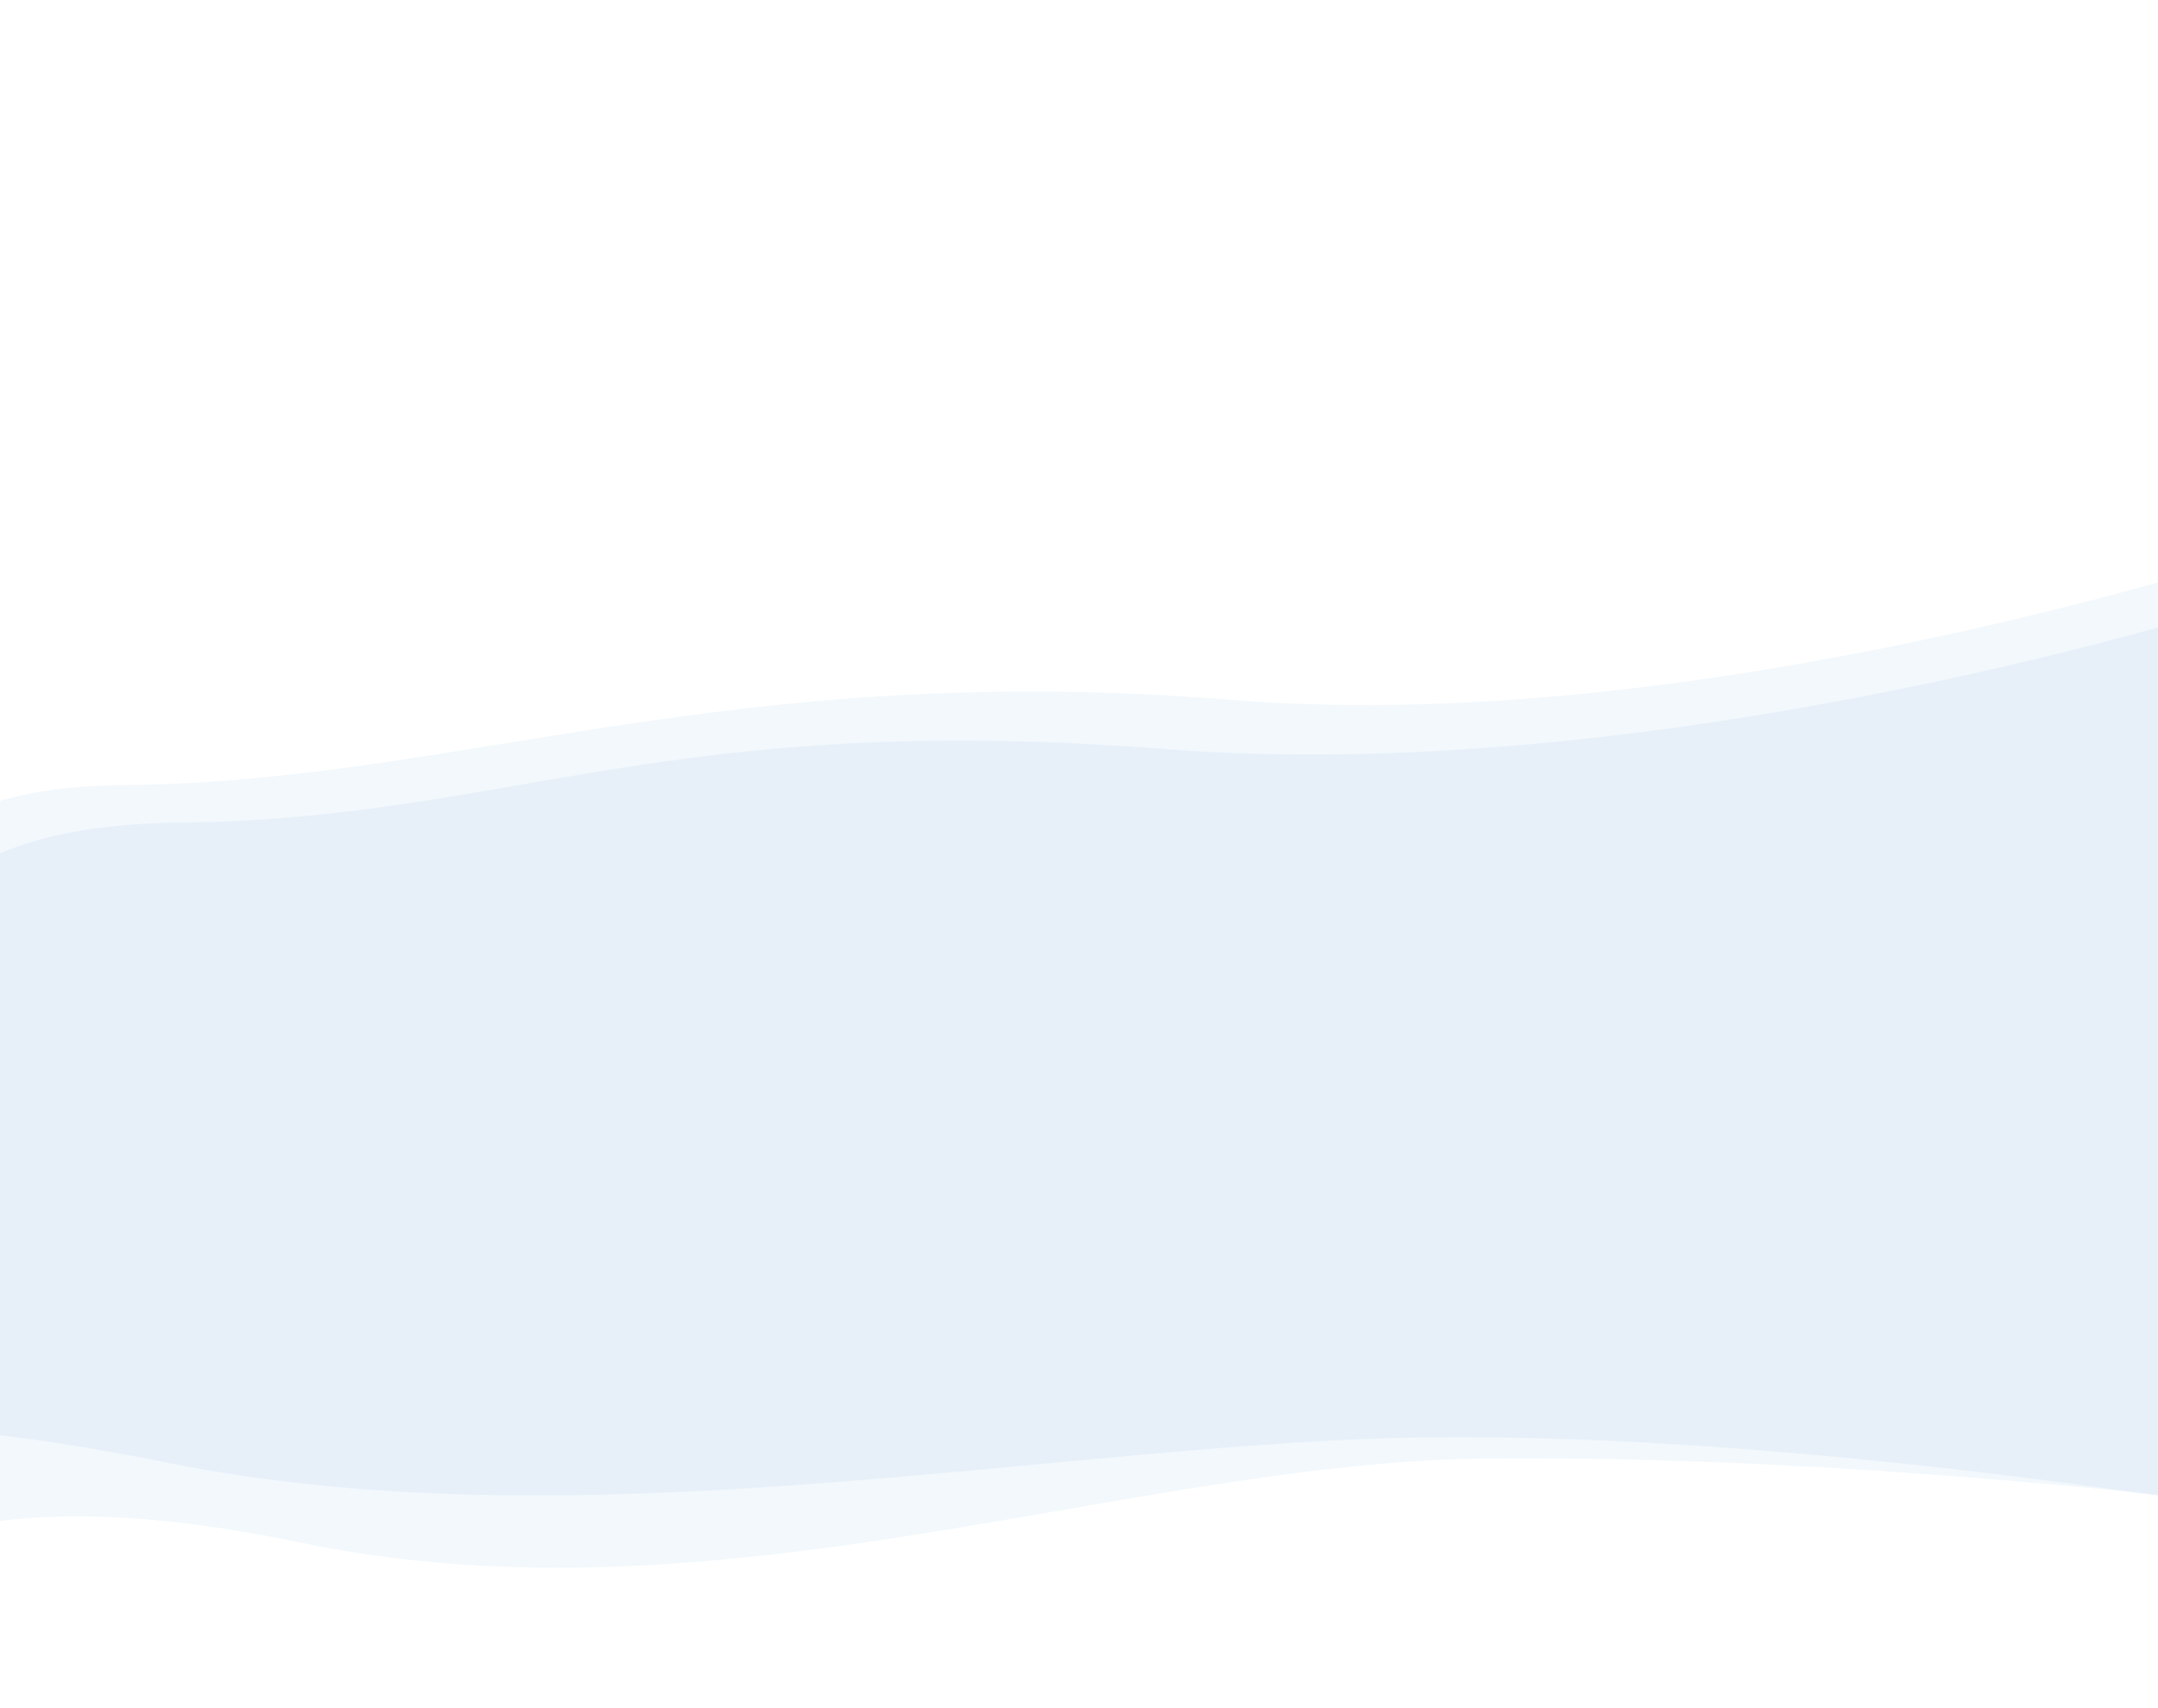
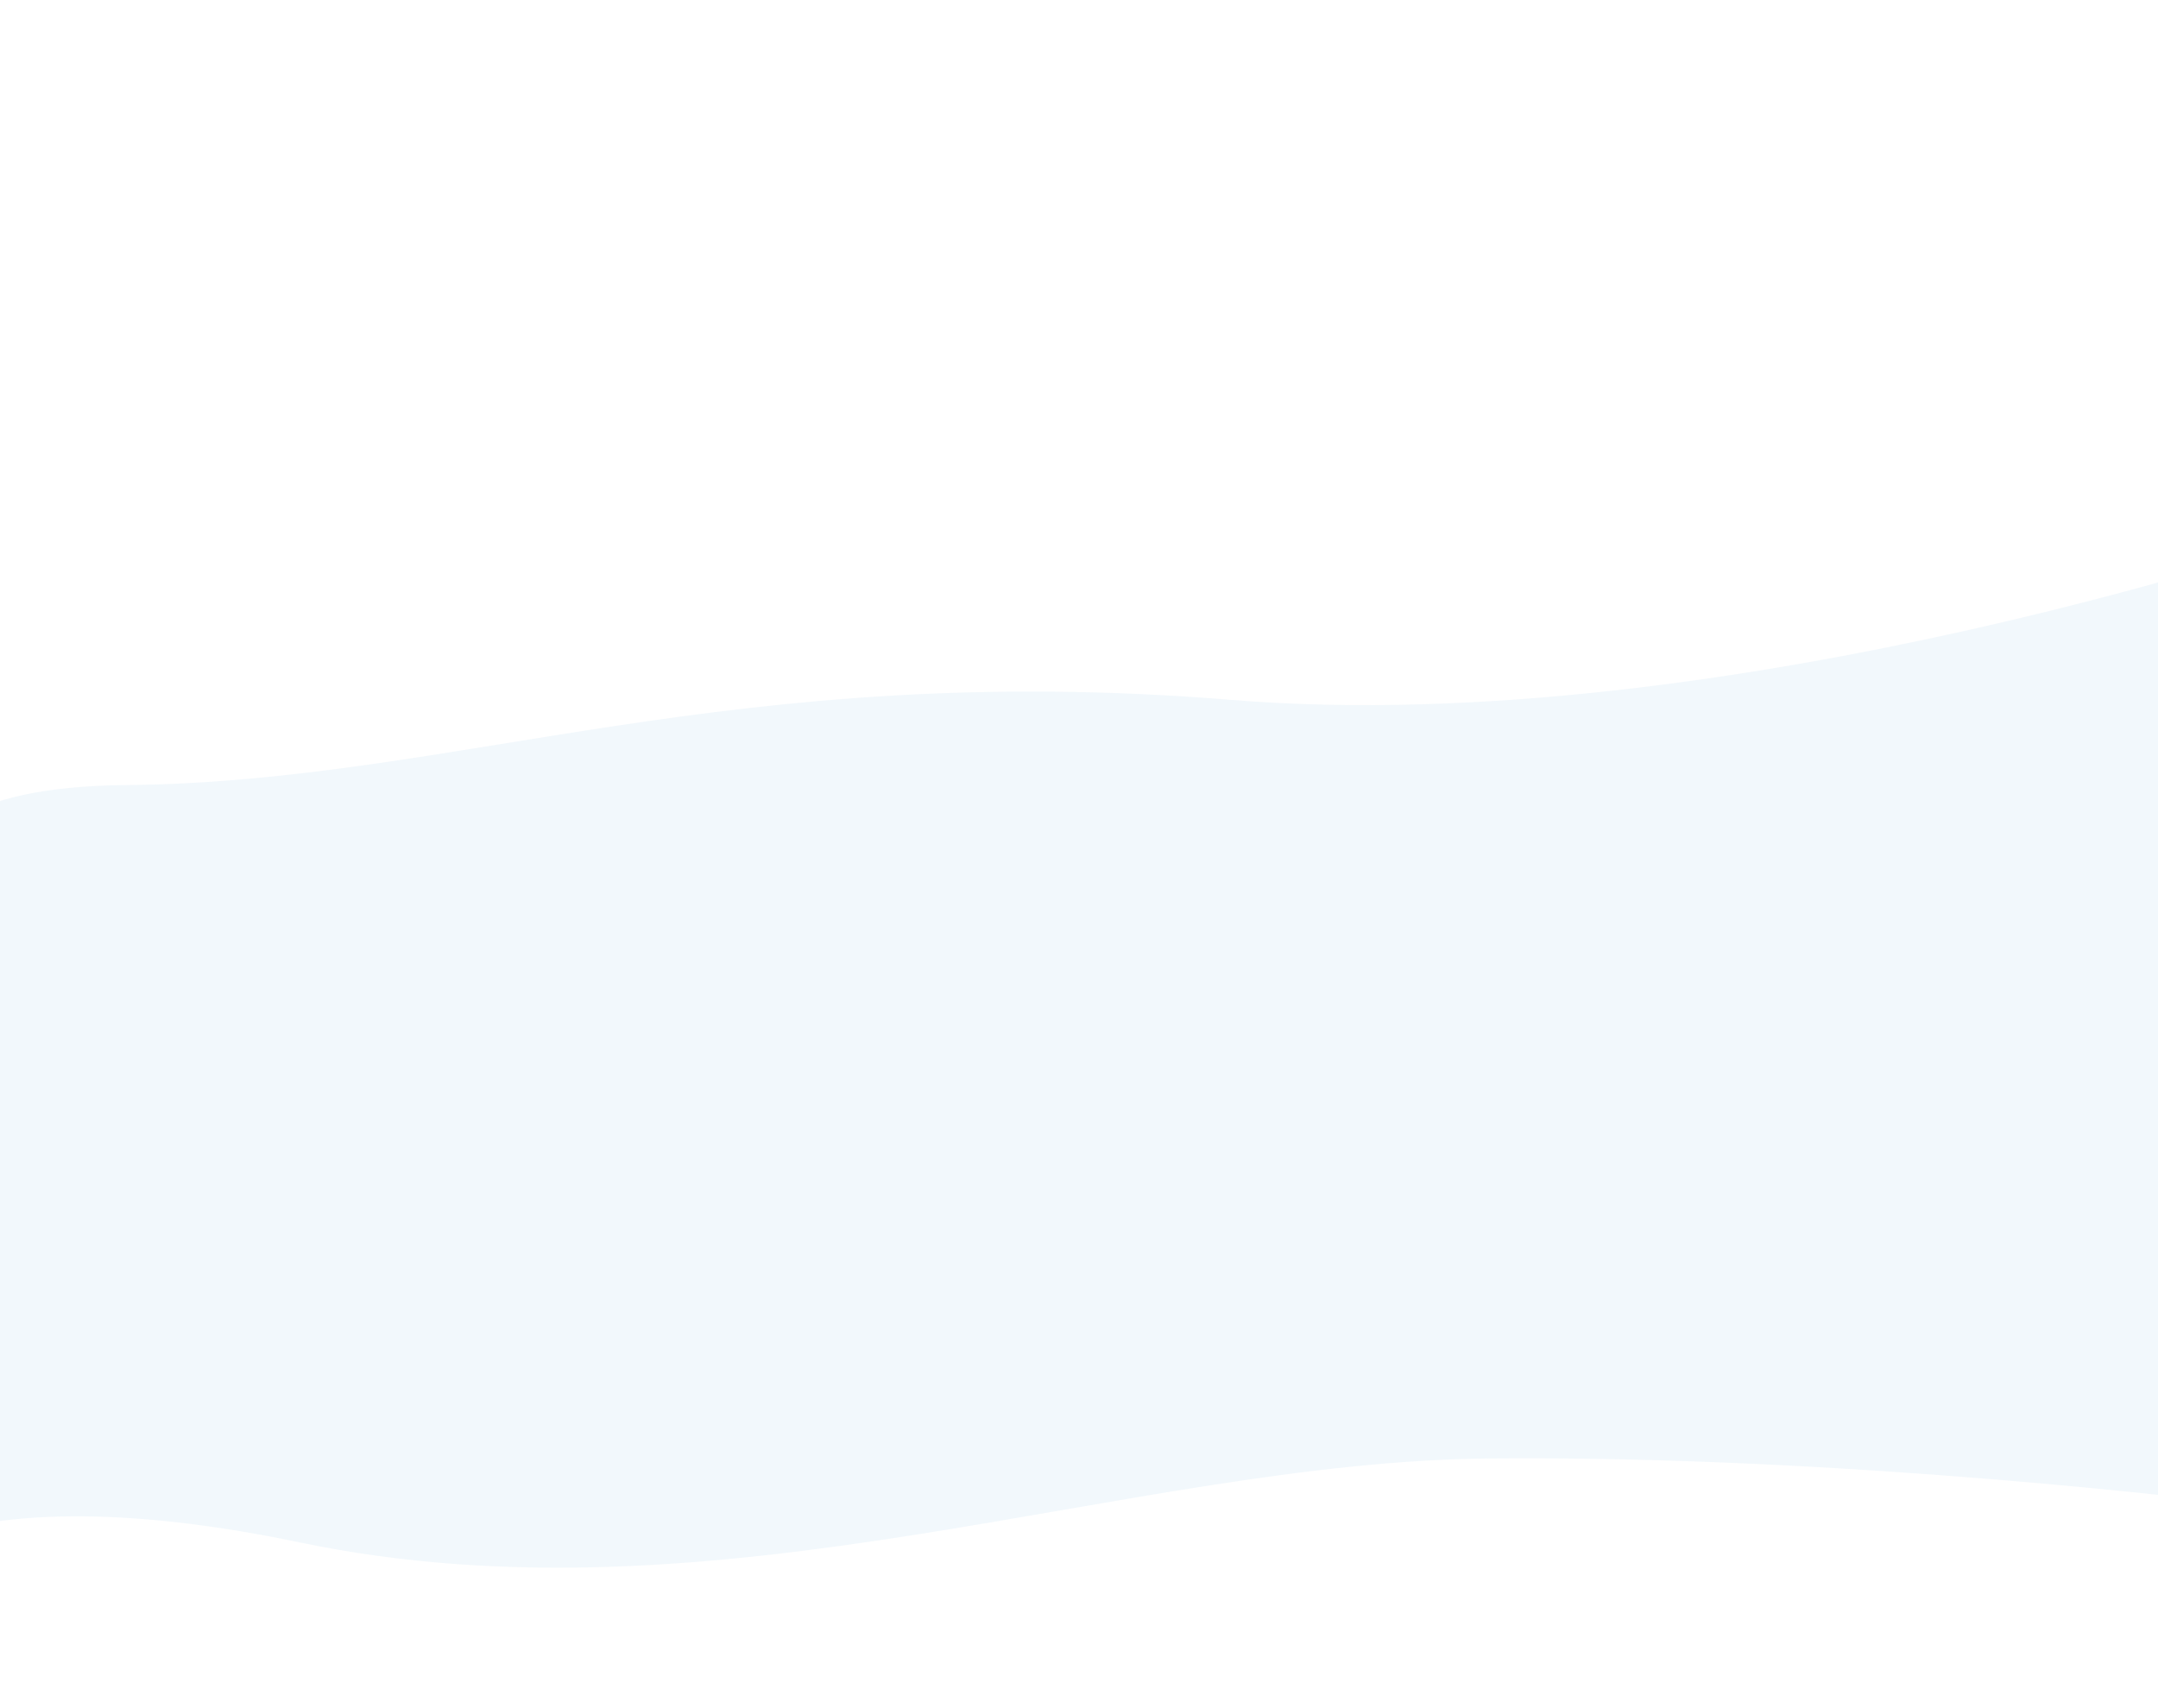
<svg xmlns="http://www.w3.org/2000/svg" width="1512" height="1197" fill="none">
-   <path fill="#0144BC" fill-rule="evenodd" d="M1564.82 424.213s-398.37 128.082-748.733 100.703c-350.361-27.378-459.682 49.411-691.508 51.612-231.826 2.2-204.139 145.874-204.139 145.874l-92.524 307.808s-3.011-63.876 290.911-4.92c293.921 58.96 633.184-15.73 885.843-18.13 252.66-2.39 552.06 48 552.06 48l8.09-630.947Z" clip-rule="evenodd" opacity=".05" />
  <path fill="#80B4E3" fill-rule="evenodd" d="M1633.5 371s-420.51 148.086-770.921 119.445c-350.406-28.641-542.5 57.517-774.326 59.706C-143.573 552.34-32.79 695.55-32.79 695.55l-94.812 437.36s43.426-113.55 337.439-52.08c294.012 61.48 580.638-56.4 833.292-58.79 252.66-2.38 517.52 31.02 517.52 31.02L1633.5 371Z" clip-rule="evenodd" opacity=".1" />
</svg>